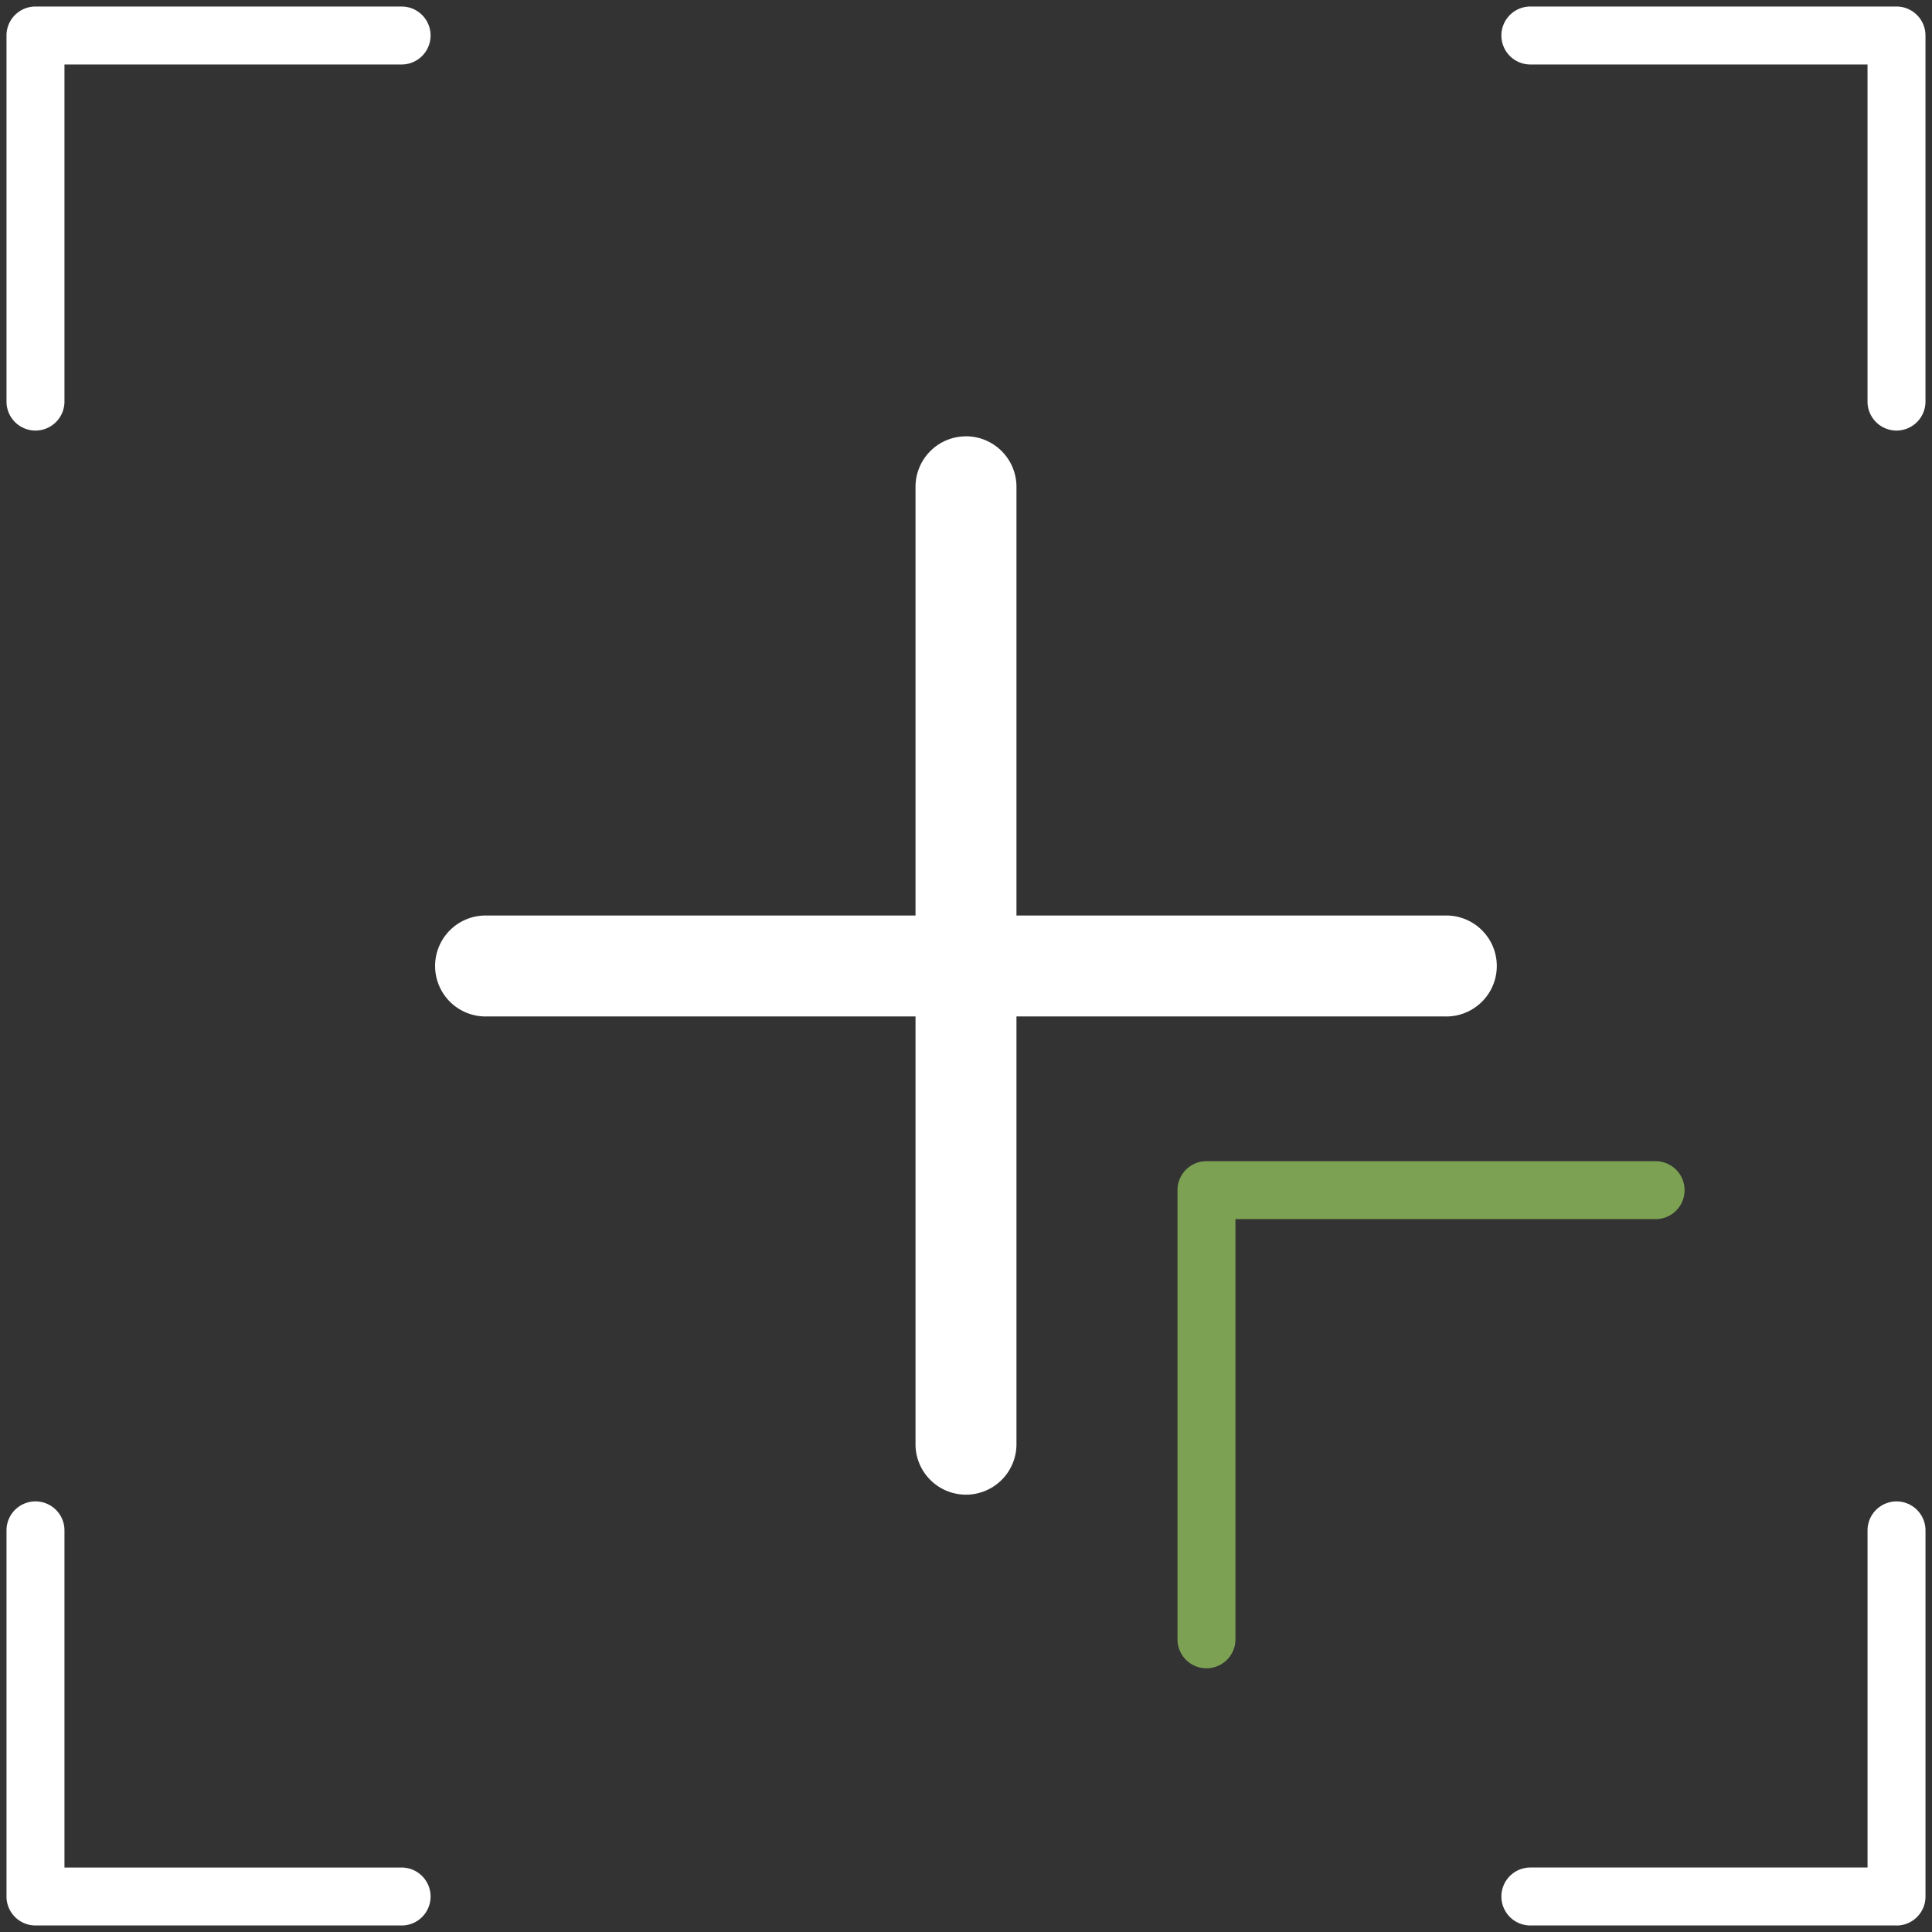
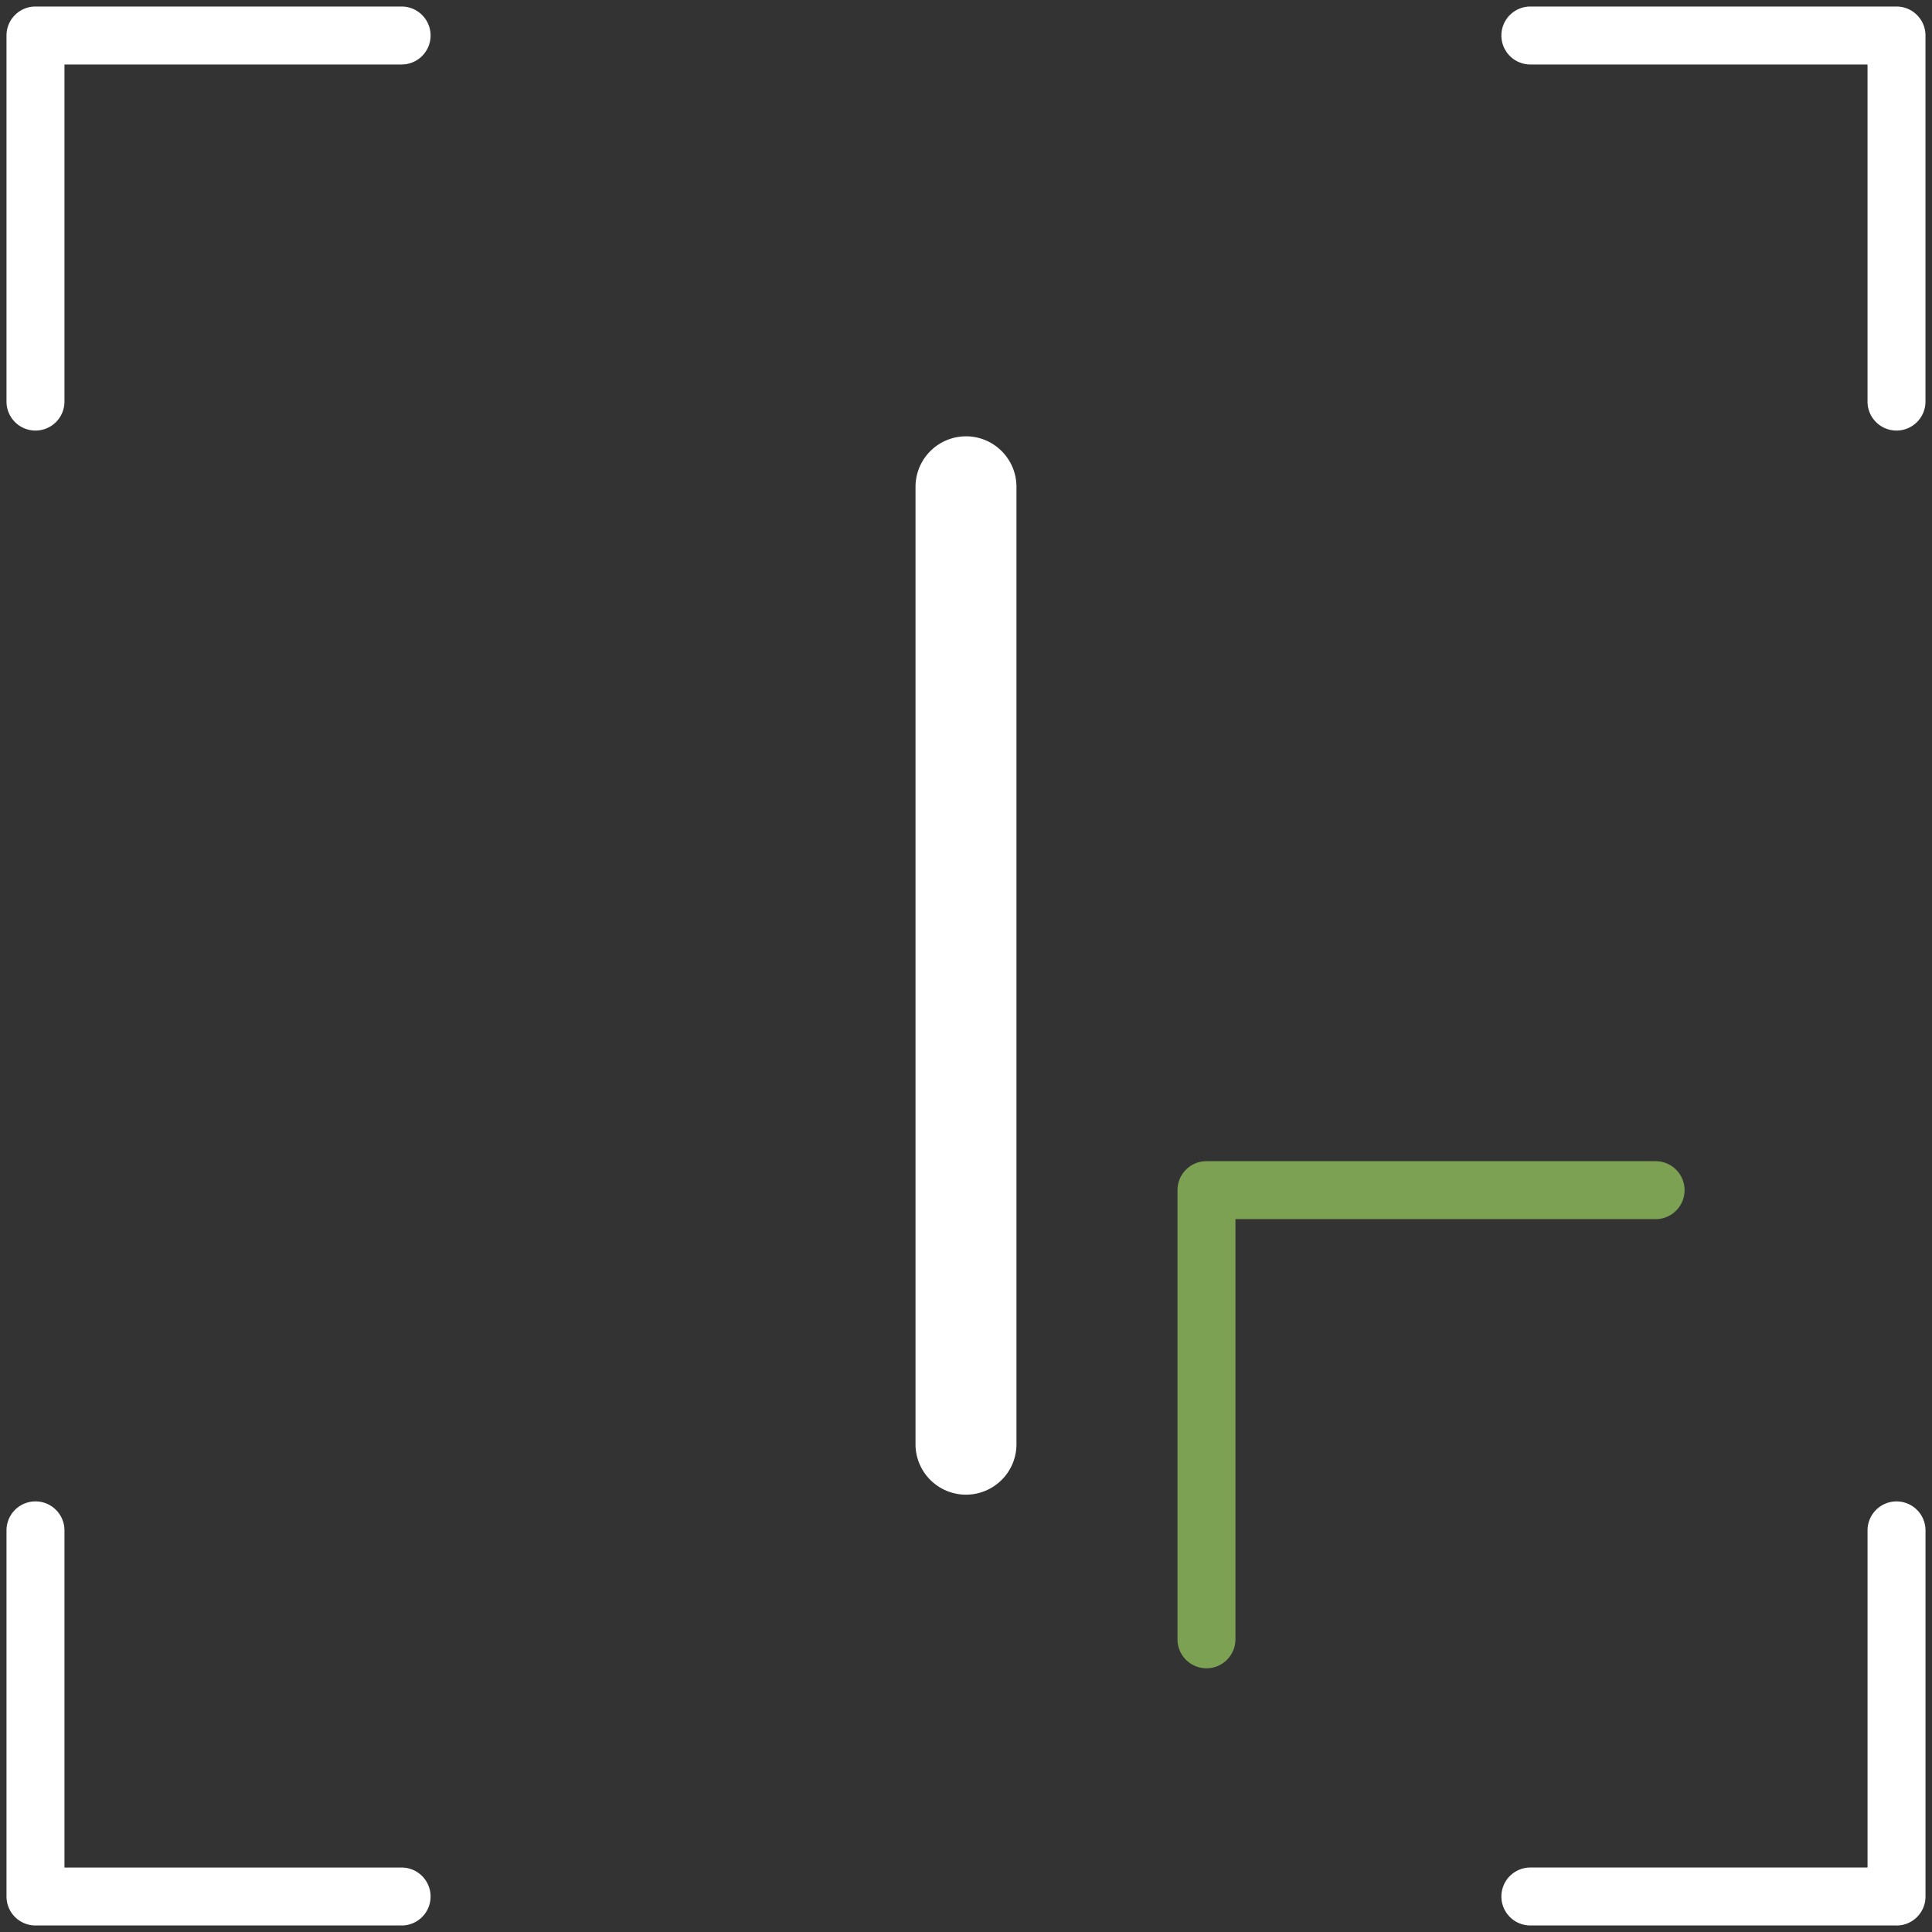
<svg xmlns="http://www.w3.org/2000/svg" viewBox="0 0 77 77" width="77" height="77">
  <rect x="0" y="0" width="77" height="77" fill="#333333" stroke="none" />
  <path fill="#FFF" d="M1.414 17.16a1.155 1.155 0 0 1-1.155-1.154V1.414C.259.777.776.26 1.414.26h14.592a1.155 1.155 0 0 1 0 2.31H2.569v13.437a1.155 1.155 0 0 1-1.155 1.153M75.585 17.16a1.155 1.155 0 0 1-1.155-1.156V2.57H60.993a1.155 1.155 0 0 1 0-2.31h14.592c.638 0 1.155.518 1.155 1.155v14.592a1.155 1.155 0 0 1-1.155 1.153M16.006 76.74H1.414a1.155 1.155 0 0 1-1.155-1.154V60.993a1.155 1.155 0 0 1 2.31 0v13.438h13.437a1.155 1.155 0 0 1 0 2.31M75.585 76.74H60.993a1.155 1.155 0 0 1 0-2.31h13.438V60.994a1.155 1.155 0 0 1 2.31 0v14.593c0 .637-.517 1.155-1.155 1.155M38.5 17.39a2.013 2.013 0 0 0-2.012 2.013v38.2a2.012 2.012 0 0 0 4.023 0v-38.2c0-1.112-.9-2.013-2.012-2.014" />
-   <path fill="#FFF" d="M57.598 36.488h-38.2a2.012 2.012 0 1 0 0 4.023h38.2a2.012 2.012 0 1 0 0-4.023" />
  <path fill="#7CA153" d="M48.084 66.49a1.155 1.155 0 0 1-1.155-1.155v-17.9c0-.638.517-1.156 1.155-1.156h17.9a1.155 1.155 0 0 1 0 2.31H49.239v16.746c0 .637-.517 1.155-1.155 1.155" />
</svg>